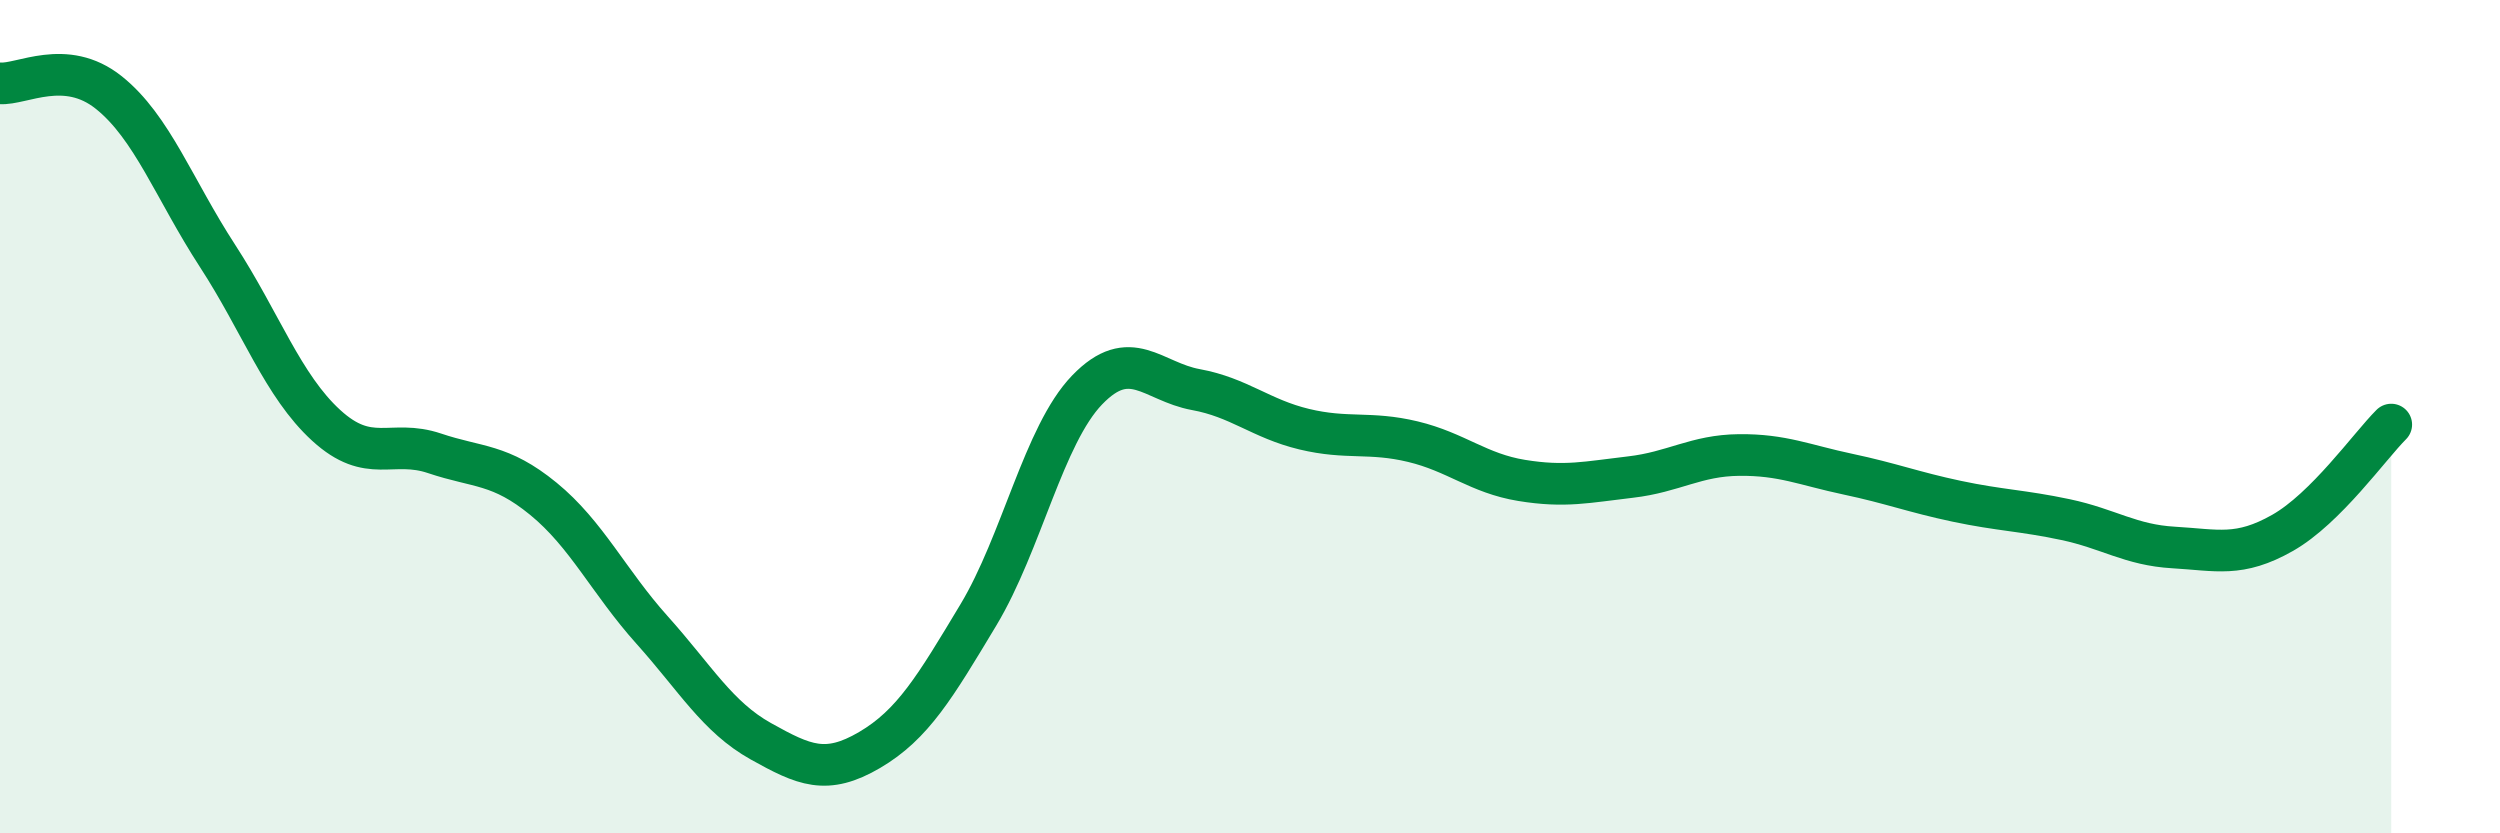
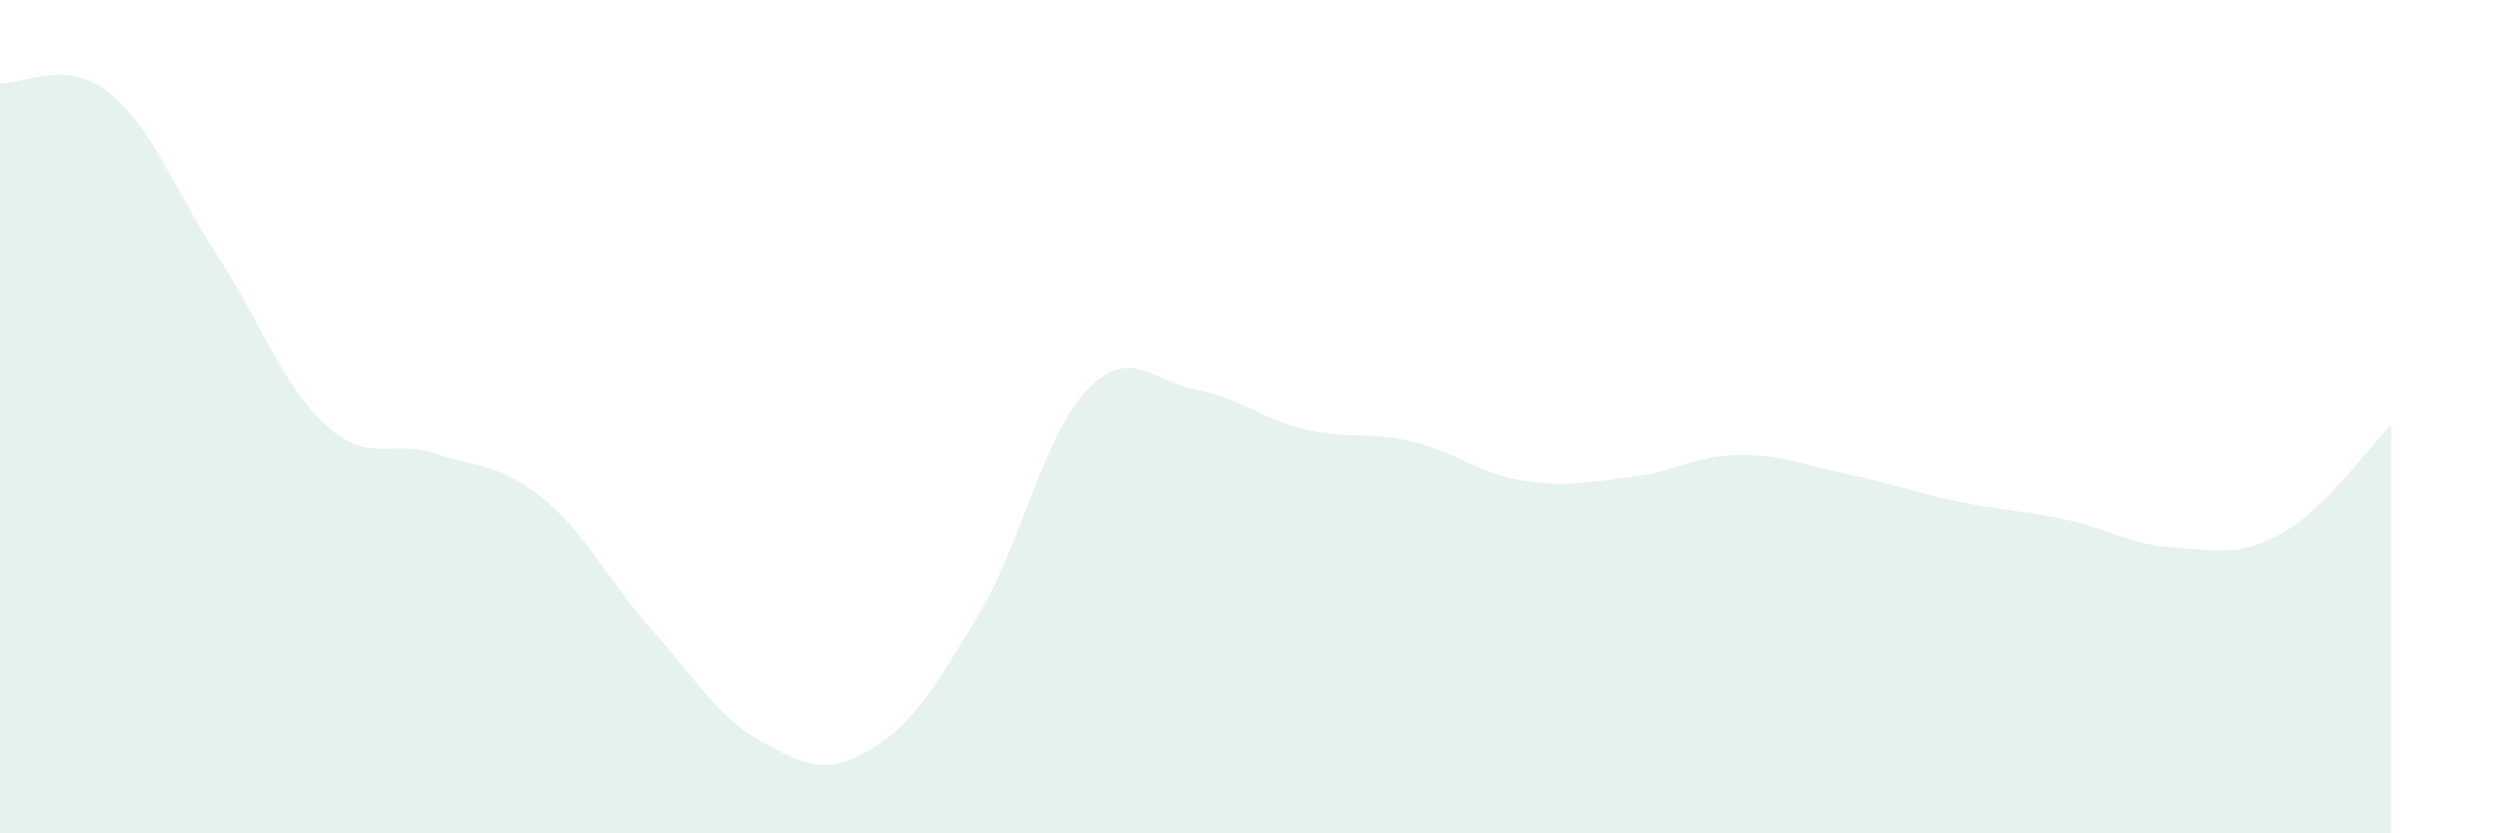
<svg xmlns="http://www.w3.org/2000/svg" width="60" height="20" viewBox="0 0 60 20">
  <path d="M 0,2 C 0.52,2.04 1.57,1.39 2.61,2.22 C 3.65,3.05 4.18,4.54 5.22,6.14 C 6.26,7.74 6.79,9.26 7.83,10.21 C 8.87,11.16 9.39,10.53 10.43,10.88 C 11.47,11.23 12,11.12 13.04,11.97 C 14.08,12.82 14.61,13.96 15.65,15.12 C 16.69,16.28 17.22,17.21 18.26,17.79 C 19.3,18.37 19.83,18.61 20.87,18 C 21.91,17.39 22.44,16.49 23.48,14.76 C 24.52,13.03 25.05,10.44 26.09,9.36 C 27.13,8.28 27.66,9.16 28.7,9.35 C 29.74,9.54 30.26,10.05 31.3,10.3 C 32.34,10.55 32.87,10.35 33.91,10.6 C 34.95,10.85 35.48,11.36 36.52,11.53 C 37.56,11.7 38.09,11.57 39.13,11.45 C 40.17,11.33 40.7,10.93 41.74,10.92 C 42.78,10.91 43.31,11.16 44.35,11.38 C 45.39,11.6 45.92,11.81 46.96,12.03 C 48,12.25 48.53,12.25 49.57,12.47 C 50.61,12.69 51.13,13.08 52.17,13.14 C 53.21,13.2 53.74,13.38 54.78,12.79 C 55.82,12.2 56.87,10.71 57.39,10.19L57.39 20L0 20Z" fill="#008740" opacity="0.1" stroke-linecap="round" stroke-linejoin="round" />
-   <path d="M 0,2 C 0.52,2.04 1.57,1.39 2.61,2.22 C 3.65,3.05 4.18,4.54 5.22,6.14 C 6.26,7.74 6.79,9.26 7.83,10.21 C 8.87,11.16 9.39,10.53 10.43,10.88 C 11.47,11.23 12,11.12 13.04,11.97 C 14.08,12.82 14.61,13.96 15.65,15.12 C 16.69,16.28 17.22,17.21 18.26,17.79 C 19.3,18.37 19.83,18.61 20.87,18 C 21.91,17.39 22.44,16.49 23.48,14.76 C 24.52,13.03 25.05,10.44 26.09,9.36 C 27.13,8.28 27.66,9.16 28.7,9.35 C 29.74,9.54 30.26,10.05 31.3,10.3 C 32.34,10.55 32.87,10.35 33.91,10.6 C 34.95,10.85 35.48,11.36 36.52,11.53 C 37.56,11.7 38.09,11.57 39.13,11.45 C 40.17,11.33 40.7,10.93 41.74,10.92 C 42.78,10.91 43.31,11.16 44.35,11.38 C 45.39,11.6 45.92,11.81 46.96,12.03 C 48,12.25 48.53,12.25 49.57,12.47 C 50.61,12.69 51.13,13.08 52.17,13.14 C 53.21,13.2 53.74,13.38 54.78,12.79 C 55.82,12.2 56.87,10.71 57.39,10.19" stroke="#008740" stroke-width="1" fill="none" stroke-linecap="round" stroke-linejoin="round" />
</svg>